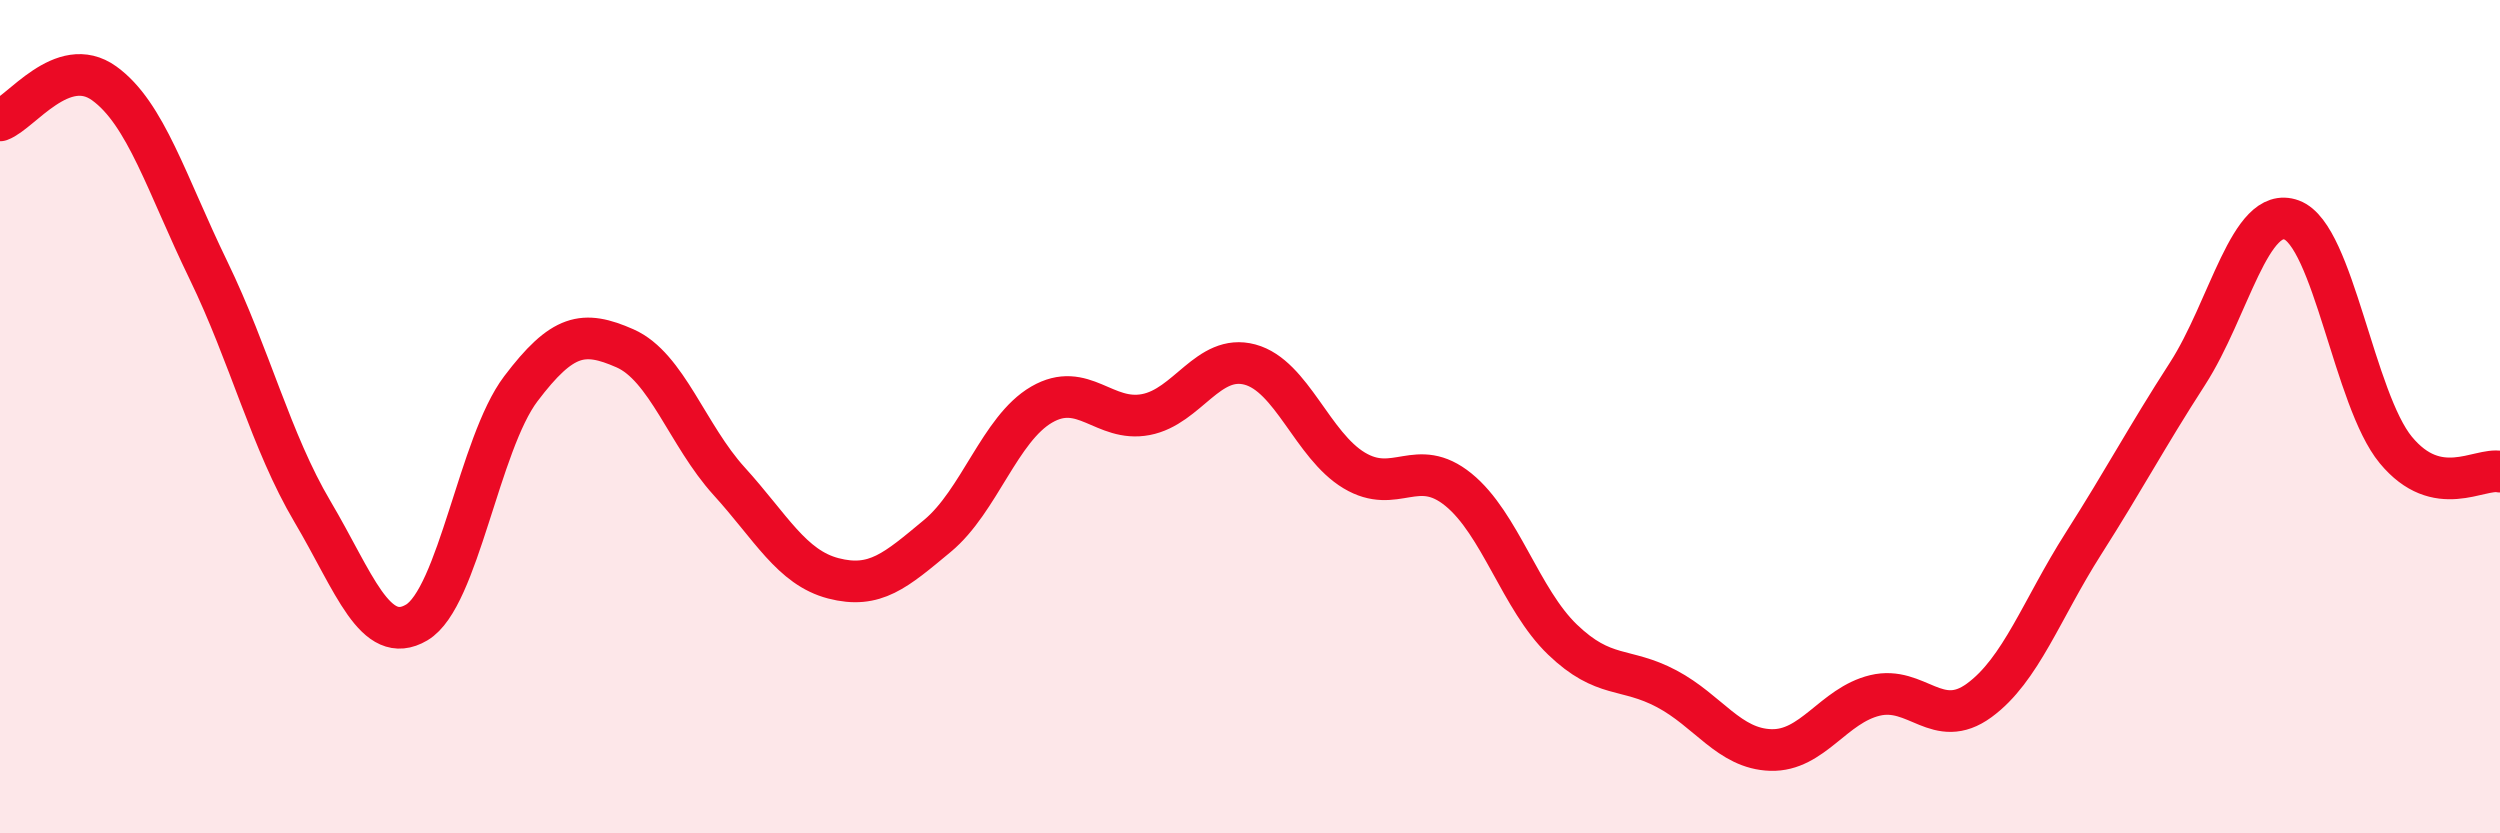
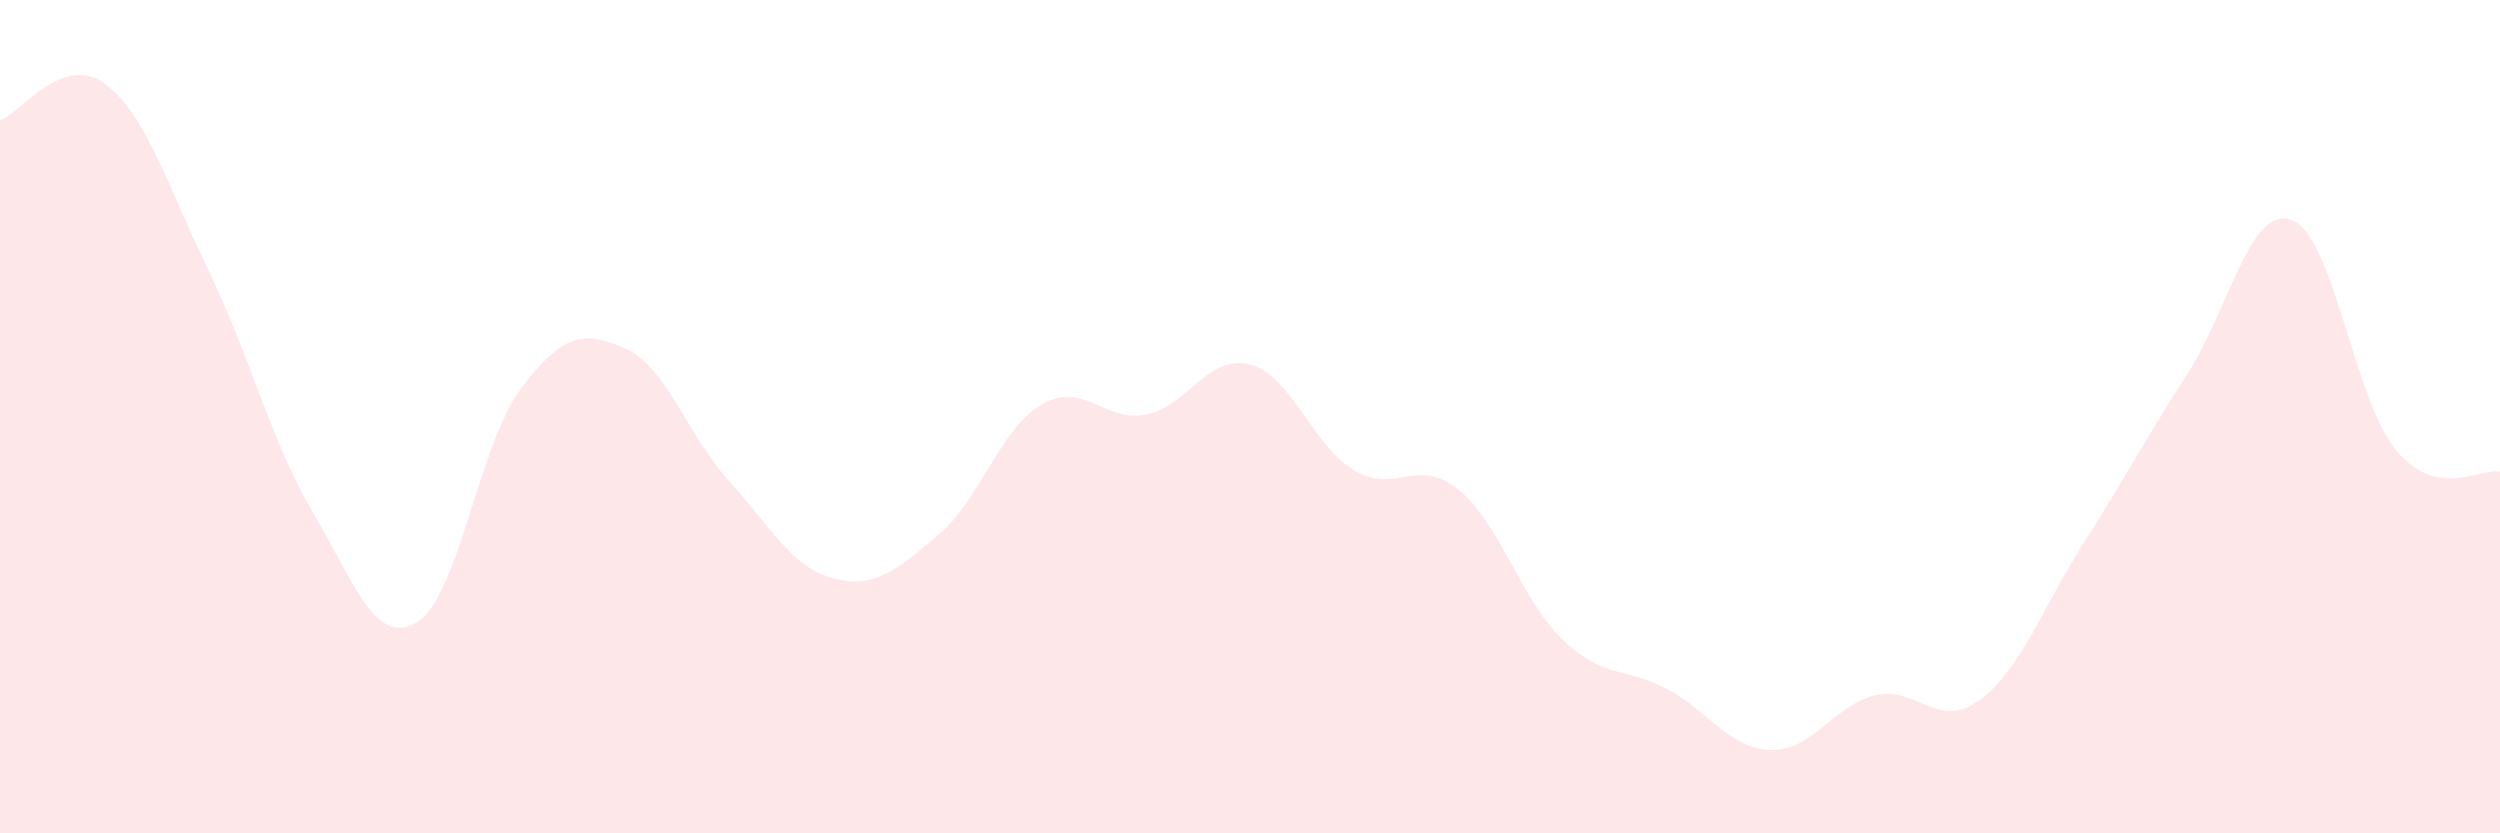
<svg xmlns="http://www.w3.org/2000/svg" width="60" height="20" viewBox="0 0 60 20">
  <path d="M 0,2.89 C 0.5,2.71 1.5,1.28 2.5,2 C 3.5,2.72 4,4.42 5,6.48 C 6,8.54 6.5,10.59 7.5,12.28 C 8.5,13.97 9,15.53 10,14.94 C 11,14.35 11.5,10.65 12.5,9.33 C 13.5,8.01 14,7.92 15,8.36 C 16,8.8 16.5,10.45 17.5,11.55 C 18.5,12.65 19,13.62 20,13.88 C 21,14.14 21.5,13.69 22.5,12.86 C 23.5,12.03 24,10.29 25,9.71 C 26,9.13 26.5,10.14 27.5,9.95 C 28.5,9.76 29,8.48 30,8.75 C 31,9.02 31.5,10.69 32.5,11.29 C 33.5,11.89 34,10.94 35,11.75 C 36,12.56 36.5,14.39 37.5,15.35 C 38.5,16.31 39,16 40,16.53 C 41,17.06 41.5,17.97 42.5,18 C 43.5,18.03 44,16.93 45,16.69 C 46,16.45 46.5,17.54 47.5,16.81 C 48.5,16.08 49,14.62 50,13.05 C 51,11.48 51.5,10.52 52.5,8.97 C 53.5,7.42 54,4.91 55,5.28 C 56,5.65 56.5,9.59 57.5,10.8 C 58.5,12.01 59.5,11.22 60,11.32L60 20L0 20Z" fill="#EB0A25" opacity="0.1" stroke-linecap="round" stroke-linejoin="round" />
-   <path d="M 0,2.89 C 0.5,2.71 1.5,1.28 2.5,2 C 3.5,2.72 4,4.42 5,6.48 C 6,8.54 6.5,10.59 7.5,12.28 C 8.5,13.97 9,15.53 10,14.94 C 11,14.35 11.5,10.65 12.5,9.33 C 13.5,8.01 14,7.92 15,8.36 C 16,8.8 16.5,10.45 17.5,11.55 C 18.5,12.65 19,13.62 20,13.88 C 21,14.14 21.5,13.69 22.5,12.86 C 23.5,12.03 24,10.29 25,9.71 C 26,9.13 26.5,10.14 27.5,9.95 C 28.5,9.76 29,8.48 30,8.75 C 31,9.02 31.5,10.69 32.5,11.29 C 33.5,11.89 34,10.94 35,11.75 C 36,12.56 36.5,14.39 37.5,15.35 C 38.5,16.31 39,16 40,16.53 C 41,17.06 41.5,17.97 42.5,18 C 43.5,18.03 44,16.93 45,16.69 C 46,16.45 46.5,17.54 47.5,16.81 C 48.5,16.08 49,14.62 50,13.05 C 51,11.48 51.5,10.52 52.5,8.97 C 53.5,7.42 54,4.91 55,5.28 C 56,5.65 56.5,9.59 57.5,10.8 C 58.5,12.01 59.5,11.22 60,11.32" stroke="#EB0A25" stroke-width="1" fill="none" stroke-linecap="round" stroke-linejoin="round" />
</svg>